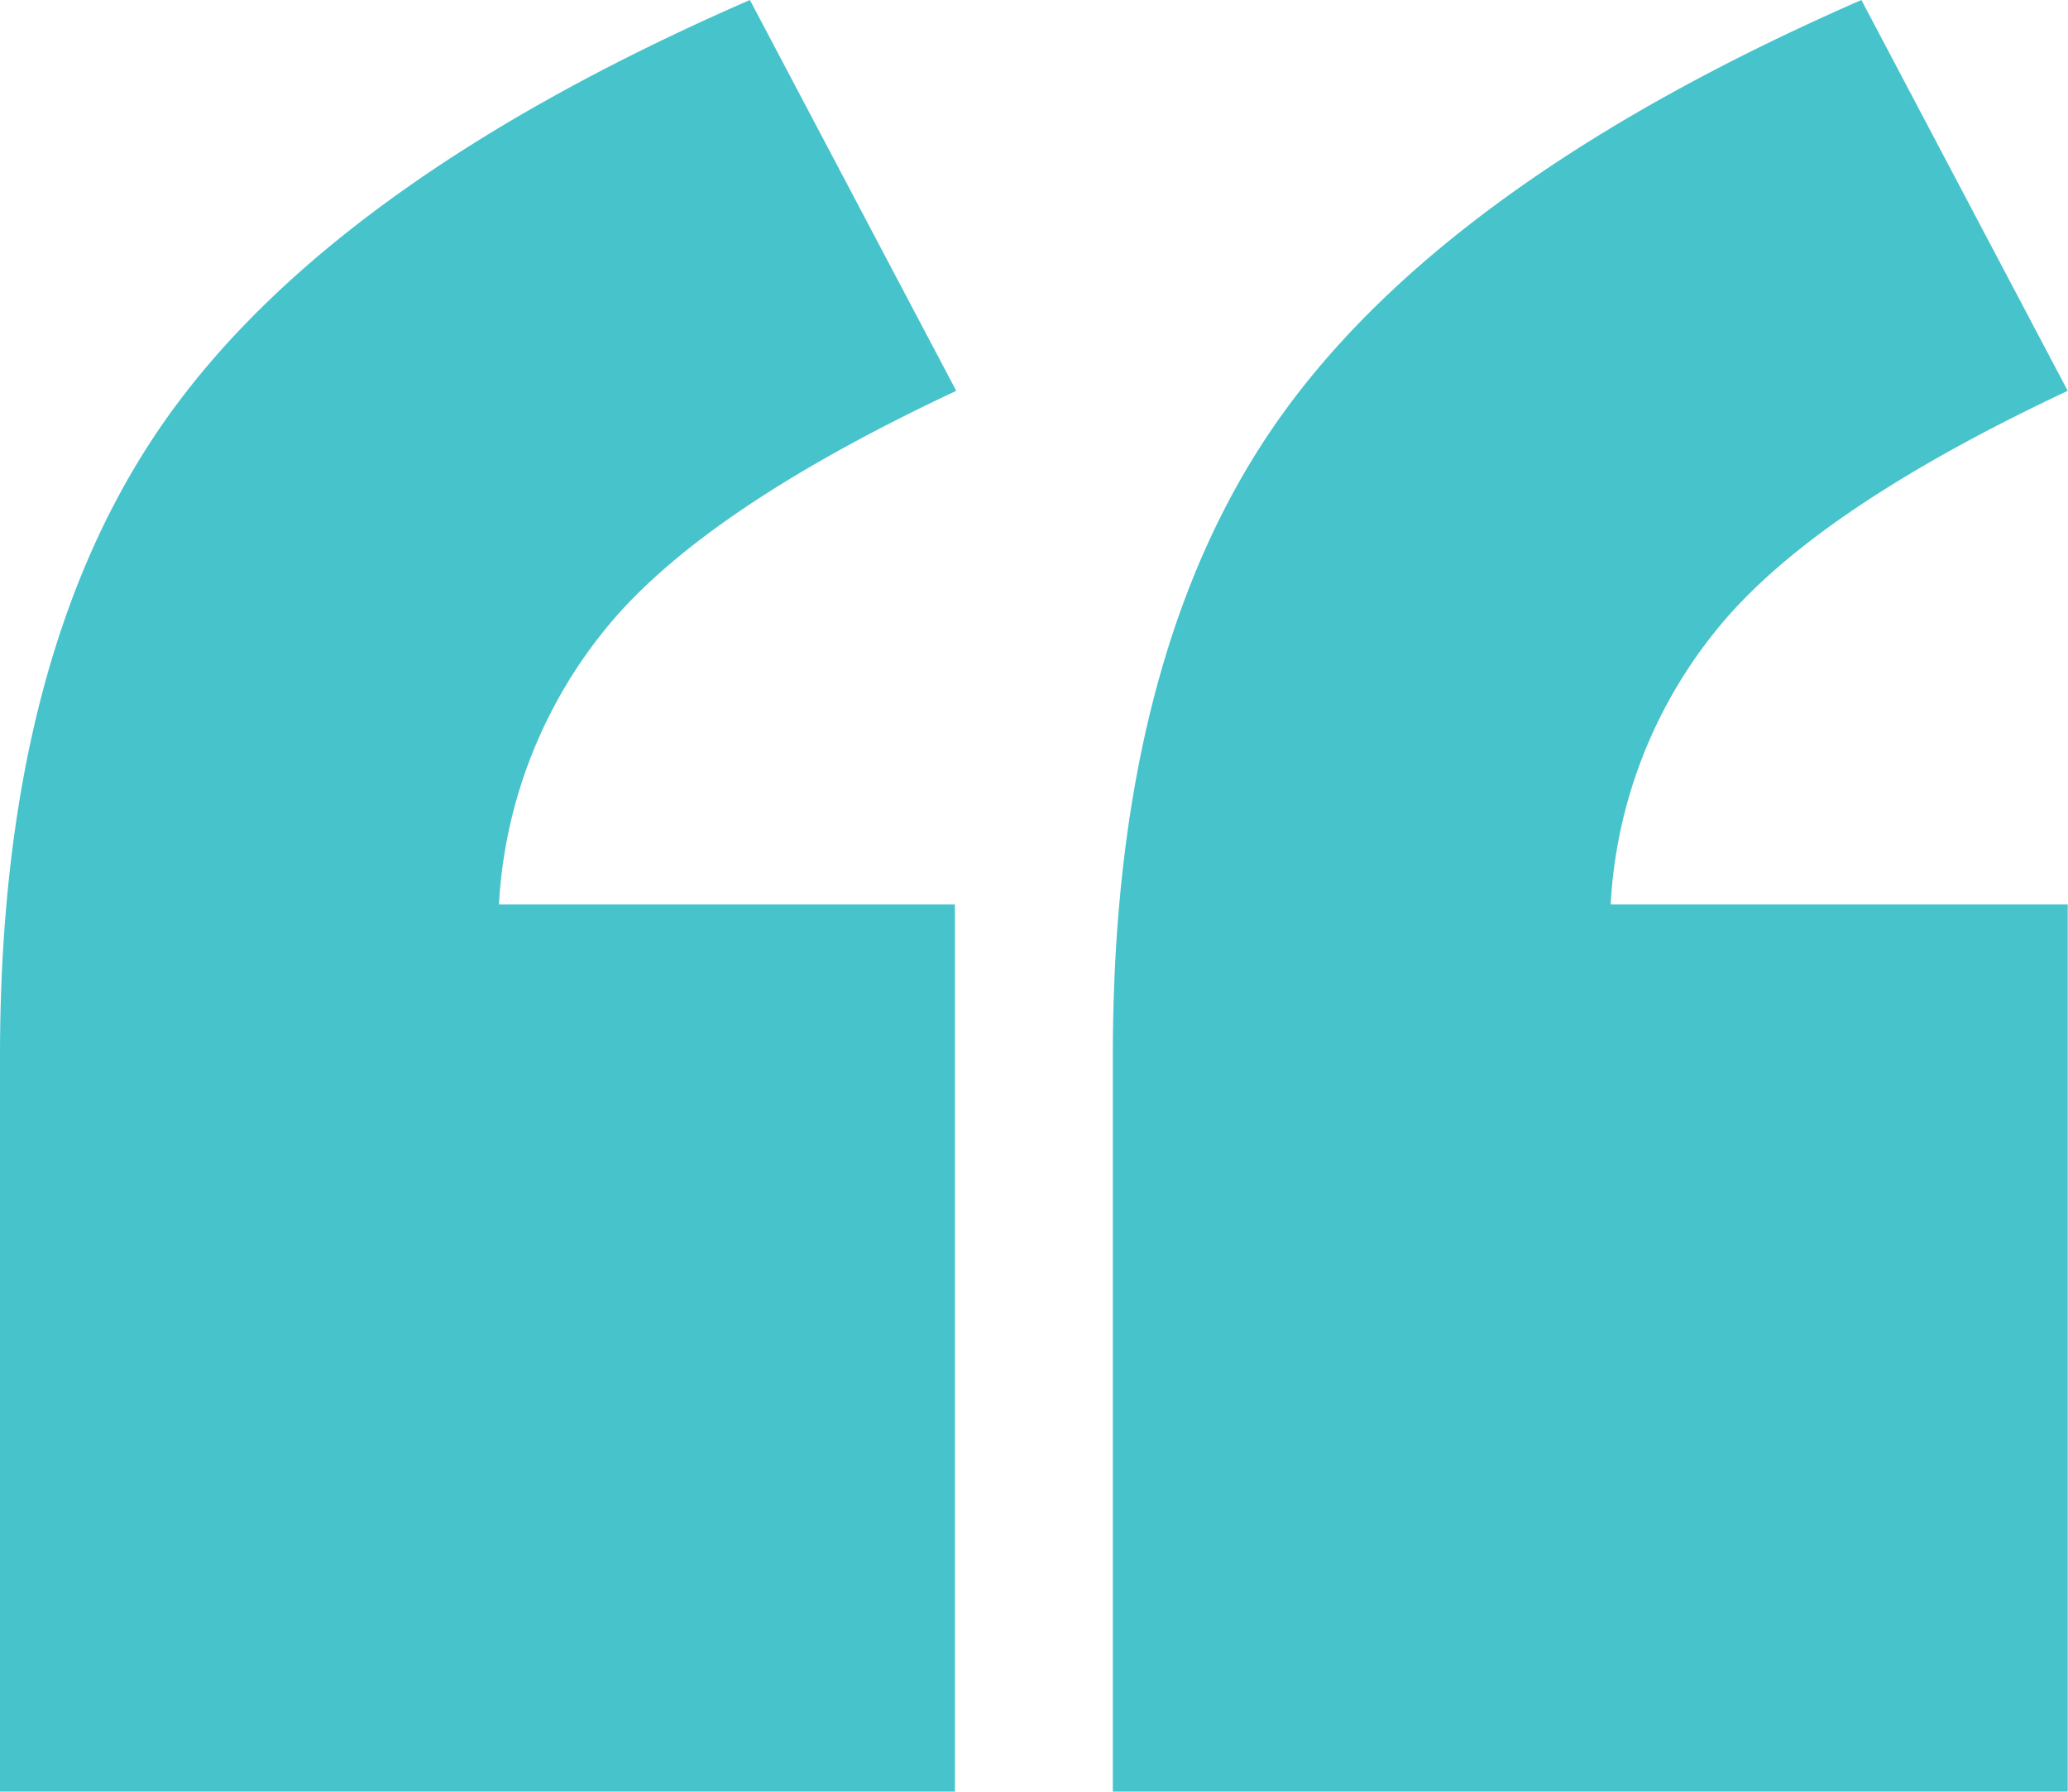
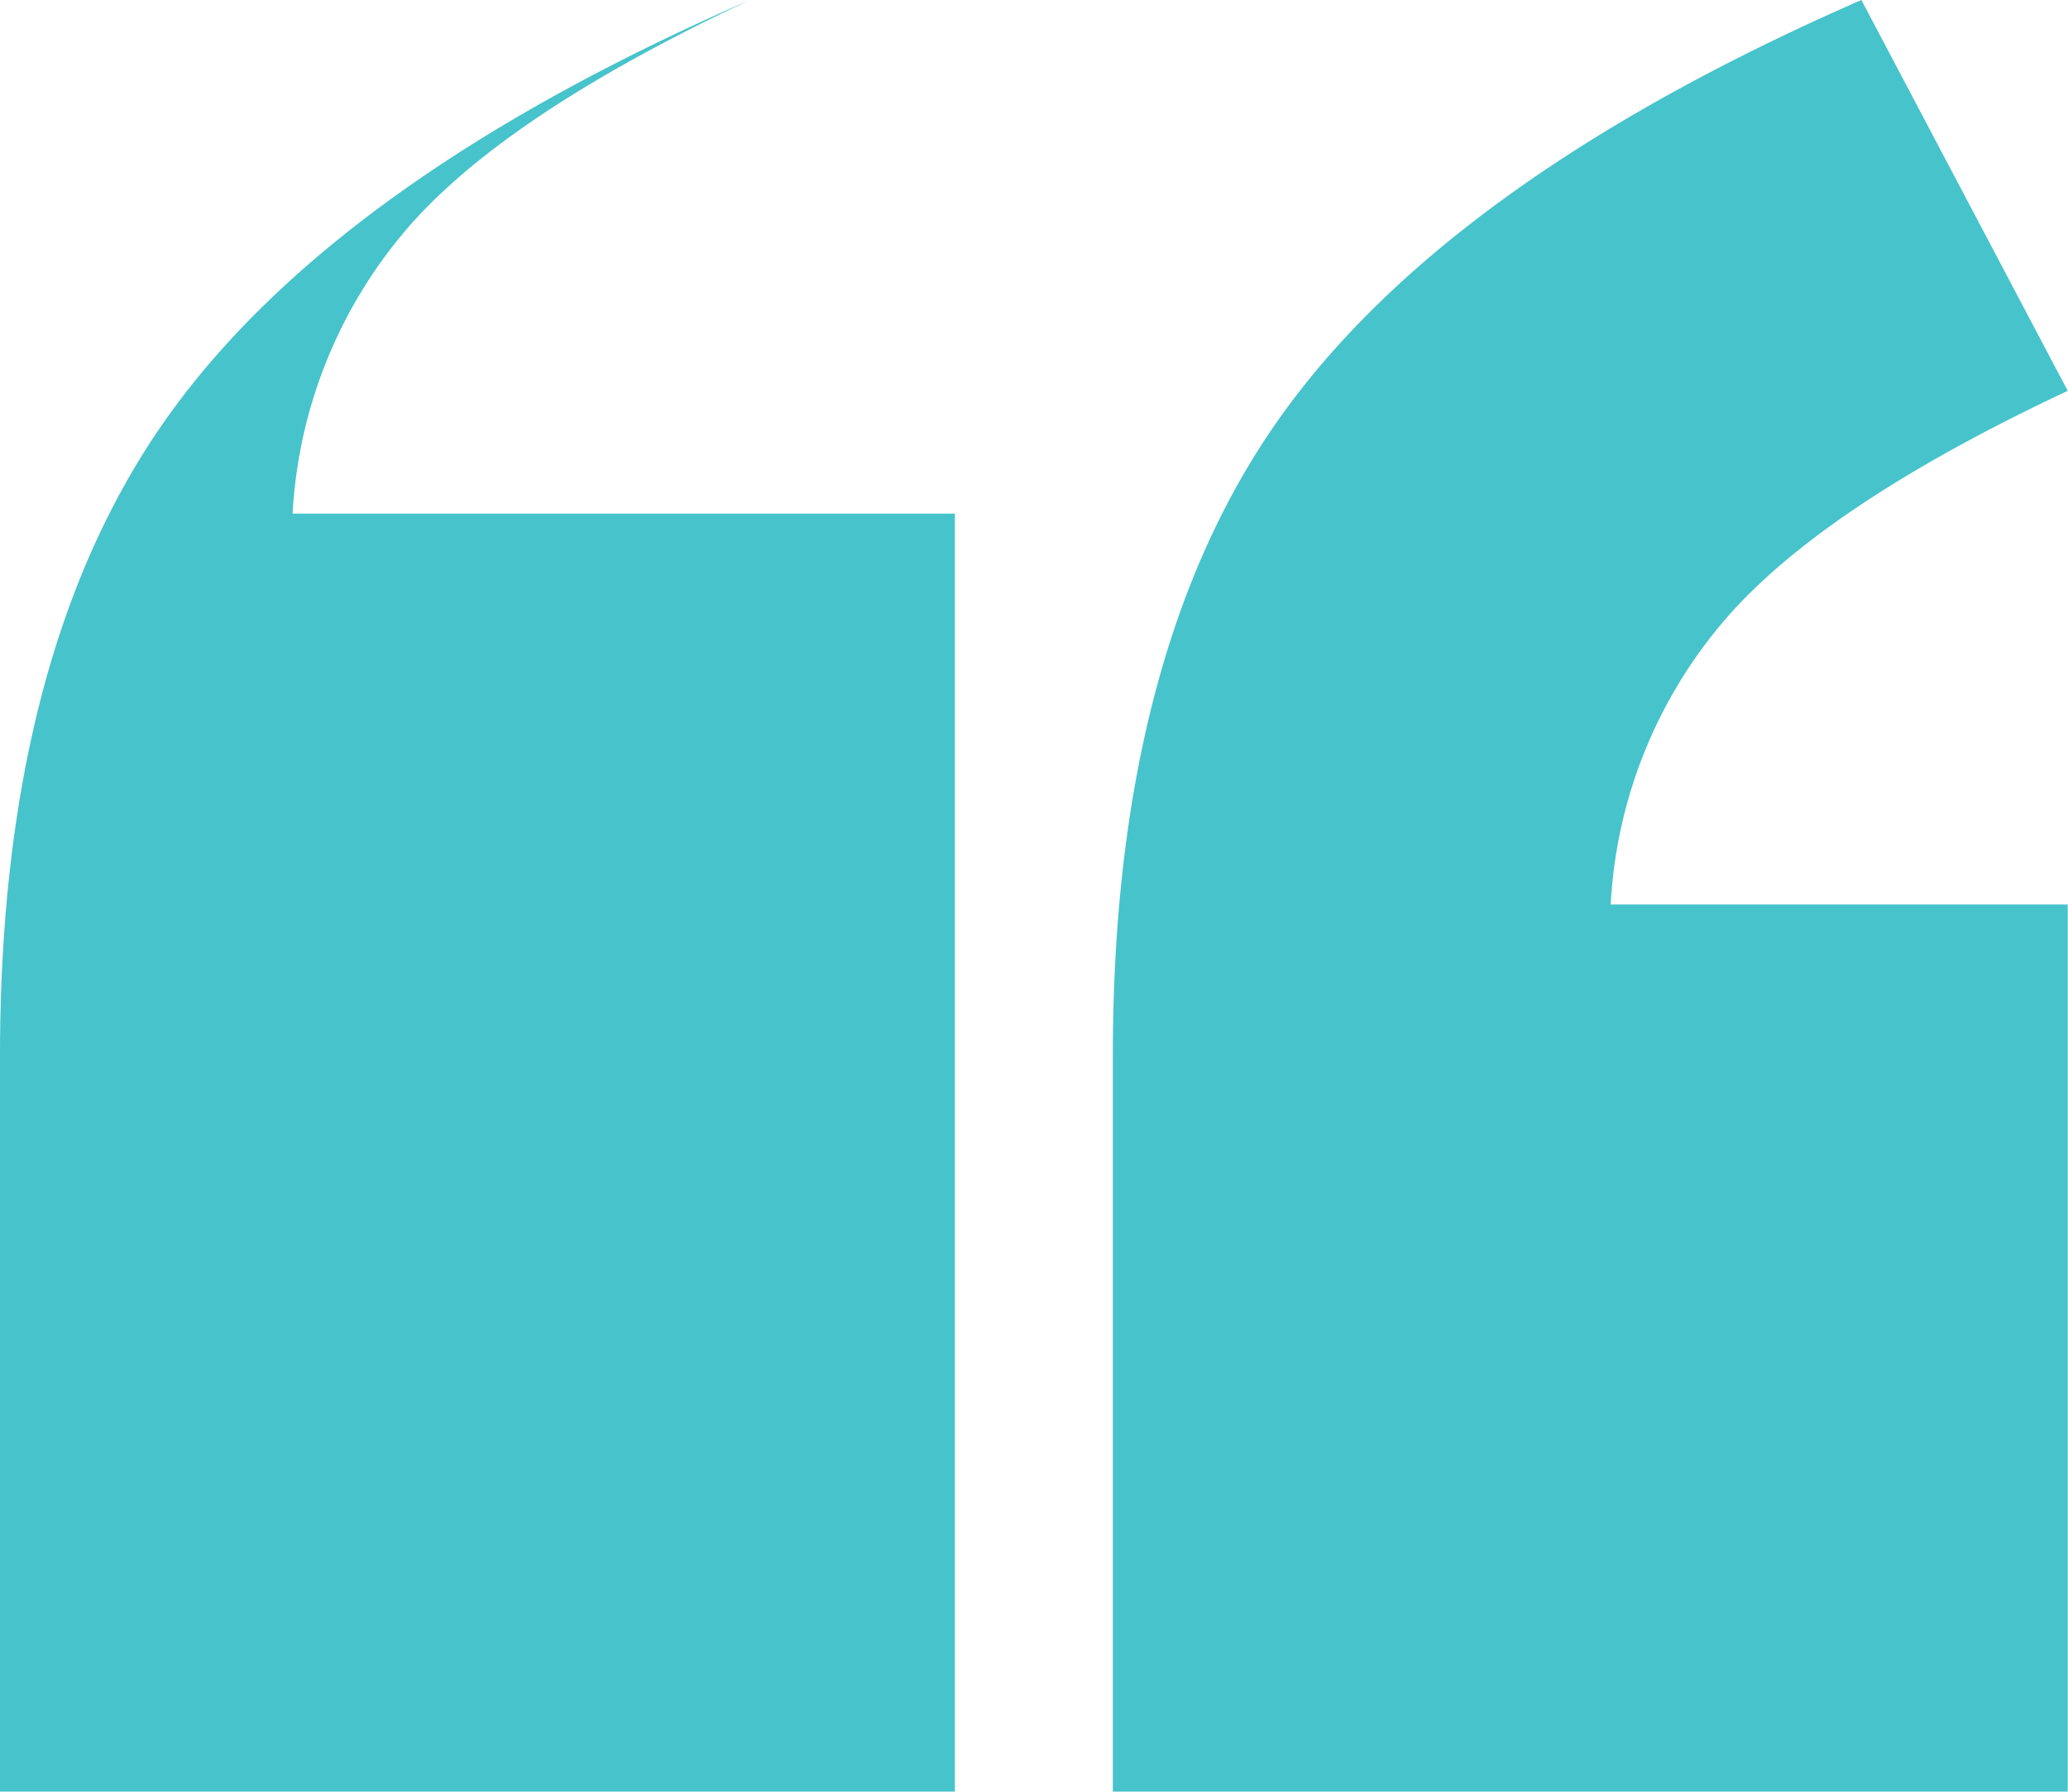
<svg xmlns="http://www.w3.org/2000/svg" id="Layer_1" data-name="Layer 1" viewBox="0 0 76.47 66.24">
  <defs>
    <style>.cls-1{fill:#47c3cc;}</style>
  </defs>
-   <path class="cls-1" d="M39.58,66.62H4.27V39.43q0-15,6.25-23.71T32,.38l7.63,14.45q-9.34,4.38-12.91,8.73a17.64,17.64,0,0,0-4,10.26H39.58Zm41.15,0H45.42V39.43q0-15,6.25-23.71T73.1.38l7.63,14.45q-9.33,4.38-12.9,8.73a17.57,17.57,0,0,0-4,10.26H80.73Z" transform="translate(-4.27 -0.38)" />
+   <path class="cls-1" d="M39.58,66.62H4.27V39.43q0-15,6.25-23.71T32,.38q-9.34,4.38-12.91,8.73a17.64,17.64,0,0,0-4,10.26H39.58Zm41.15,0H45.42V39.43q0-15,6.25-23.71T73.1.38l7.63,14.45q-9.33,4.38-12.9,8.73a17.57,17.57,0,0,0-4,10.26H80.73Z" transform="translate(-4.27 -0.38)" />
</svg>